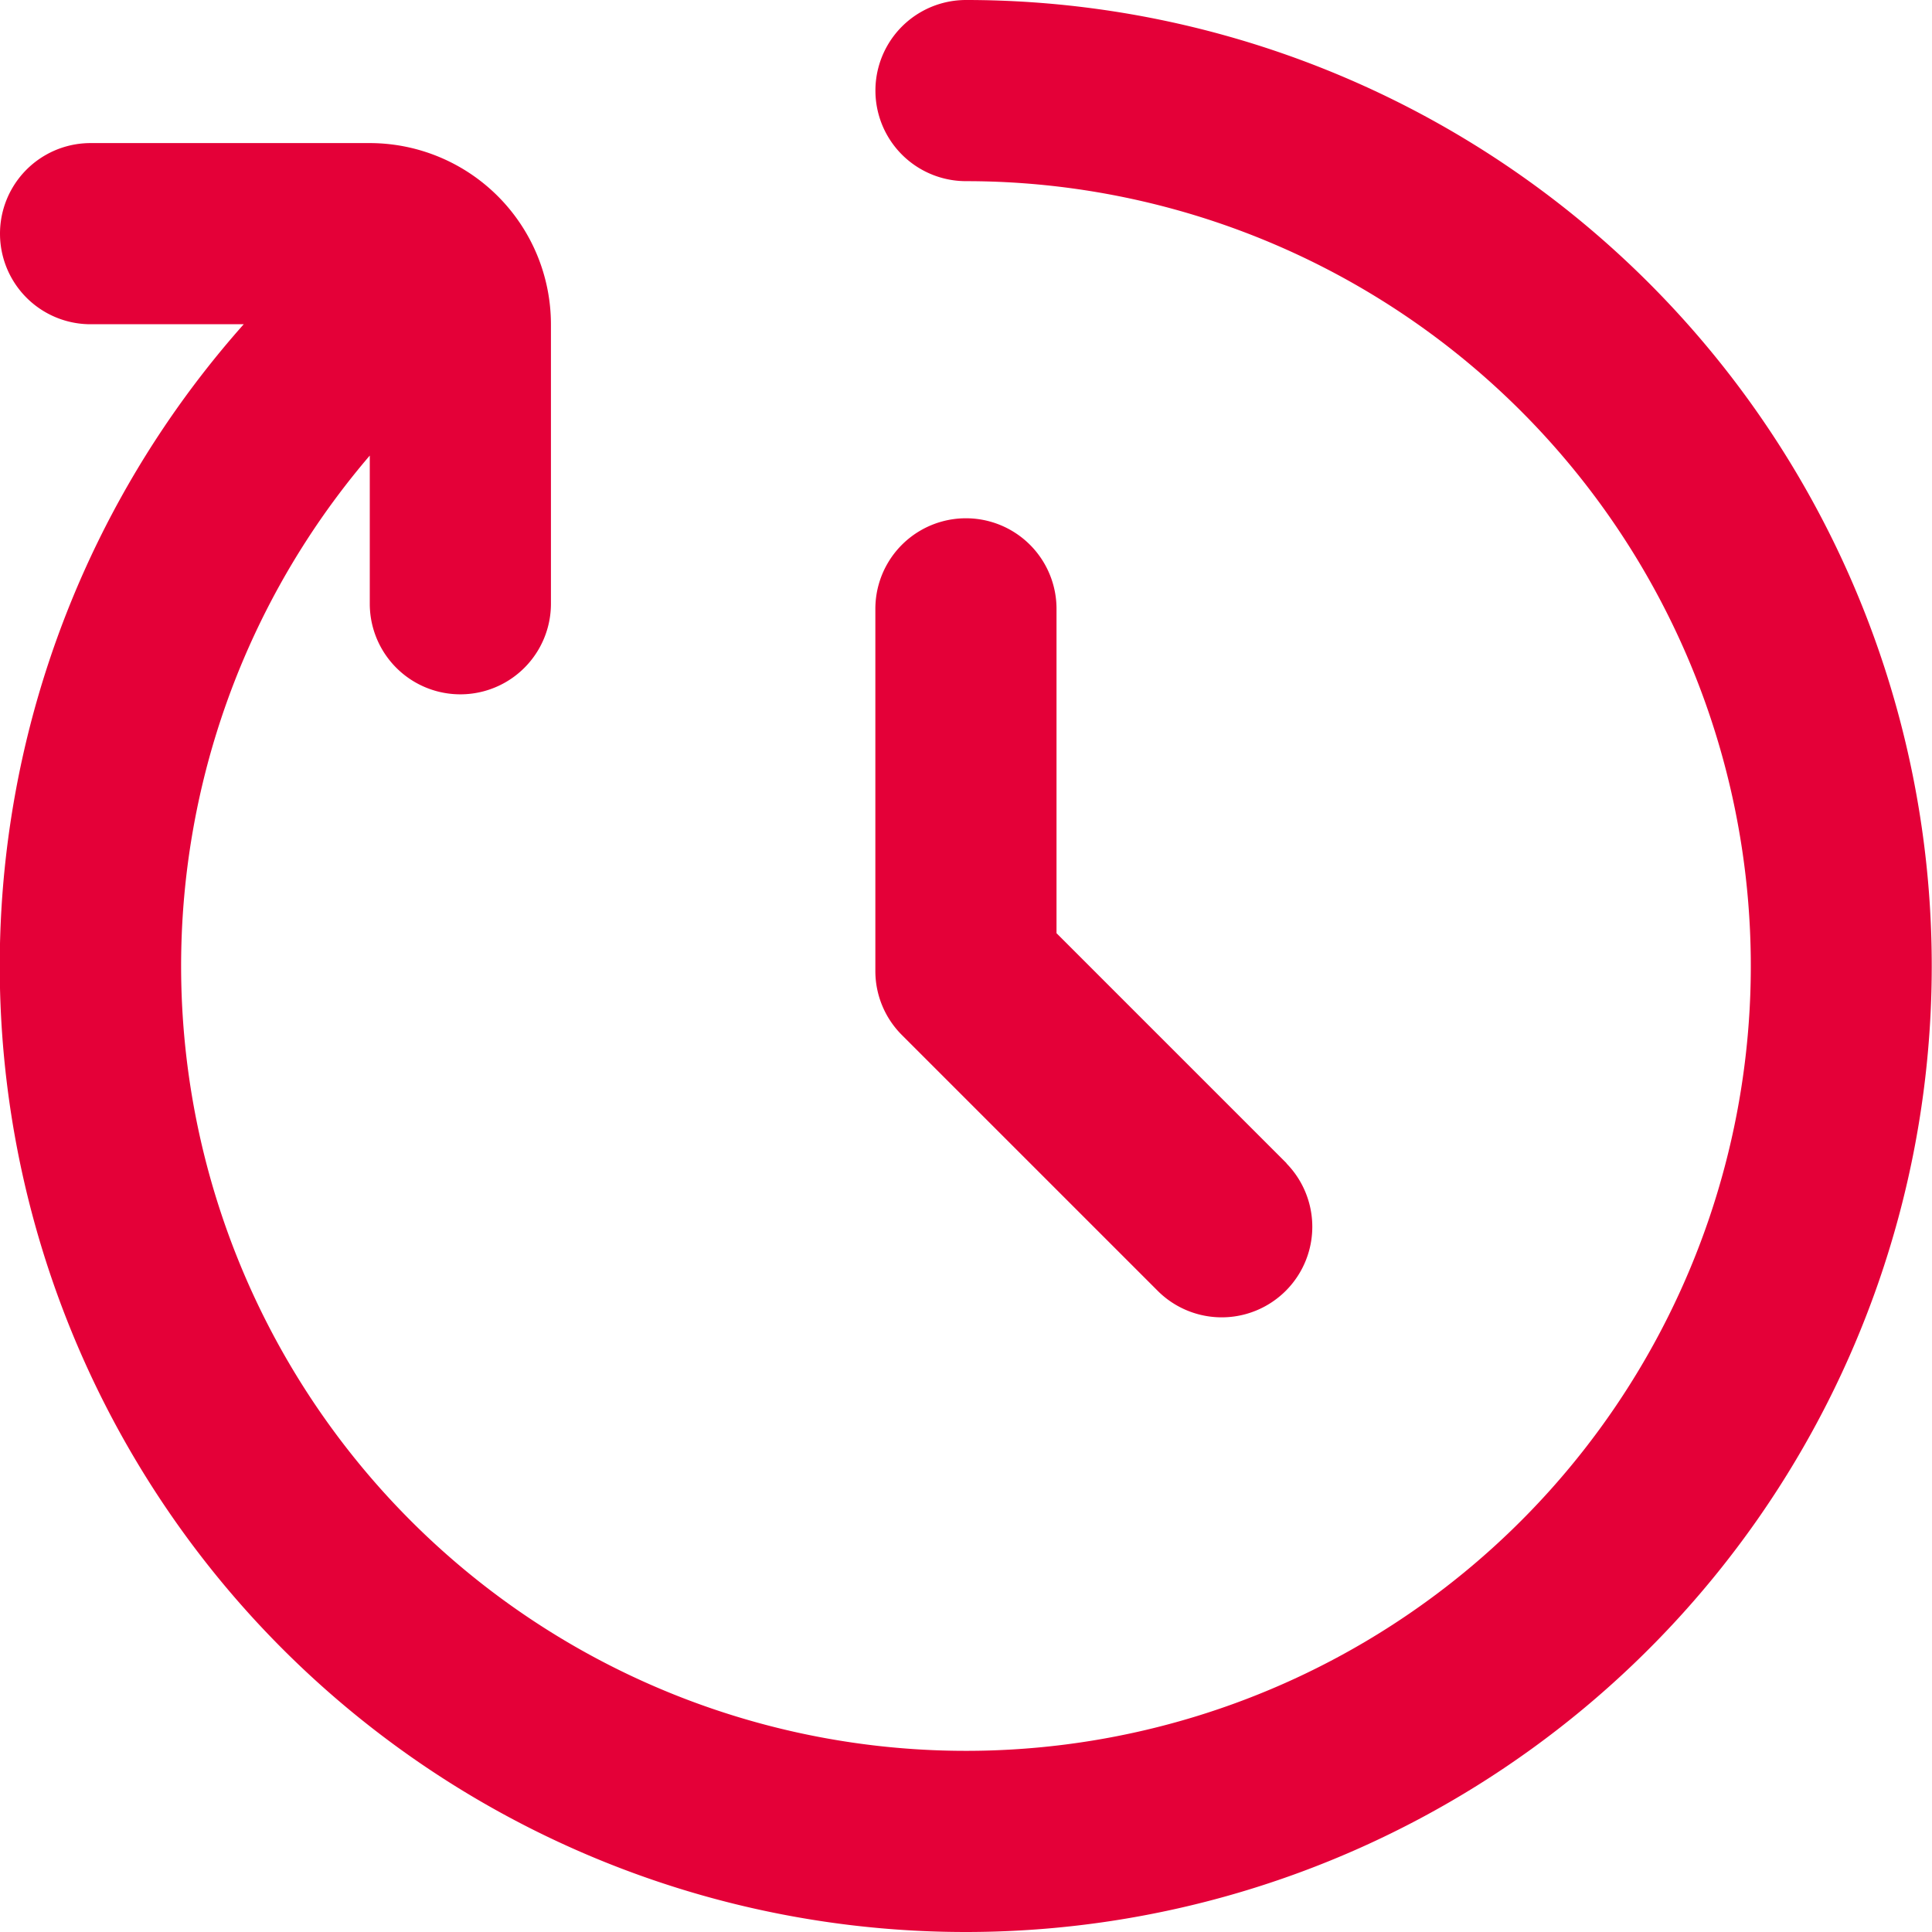
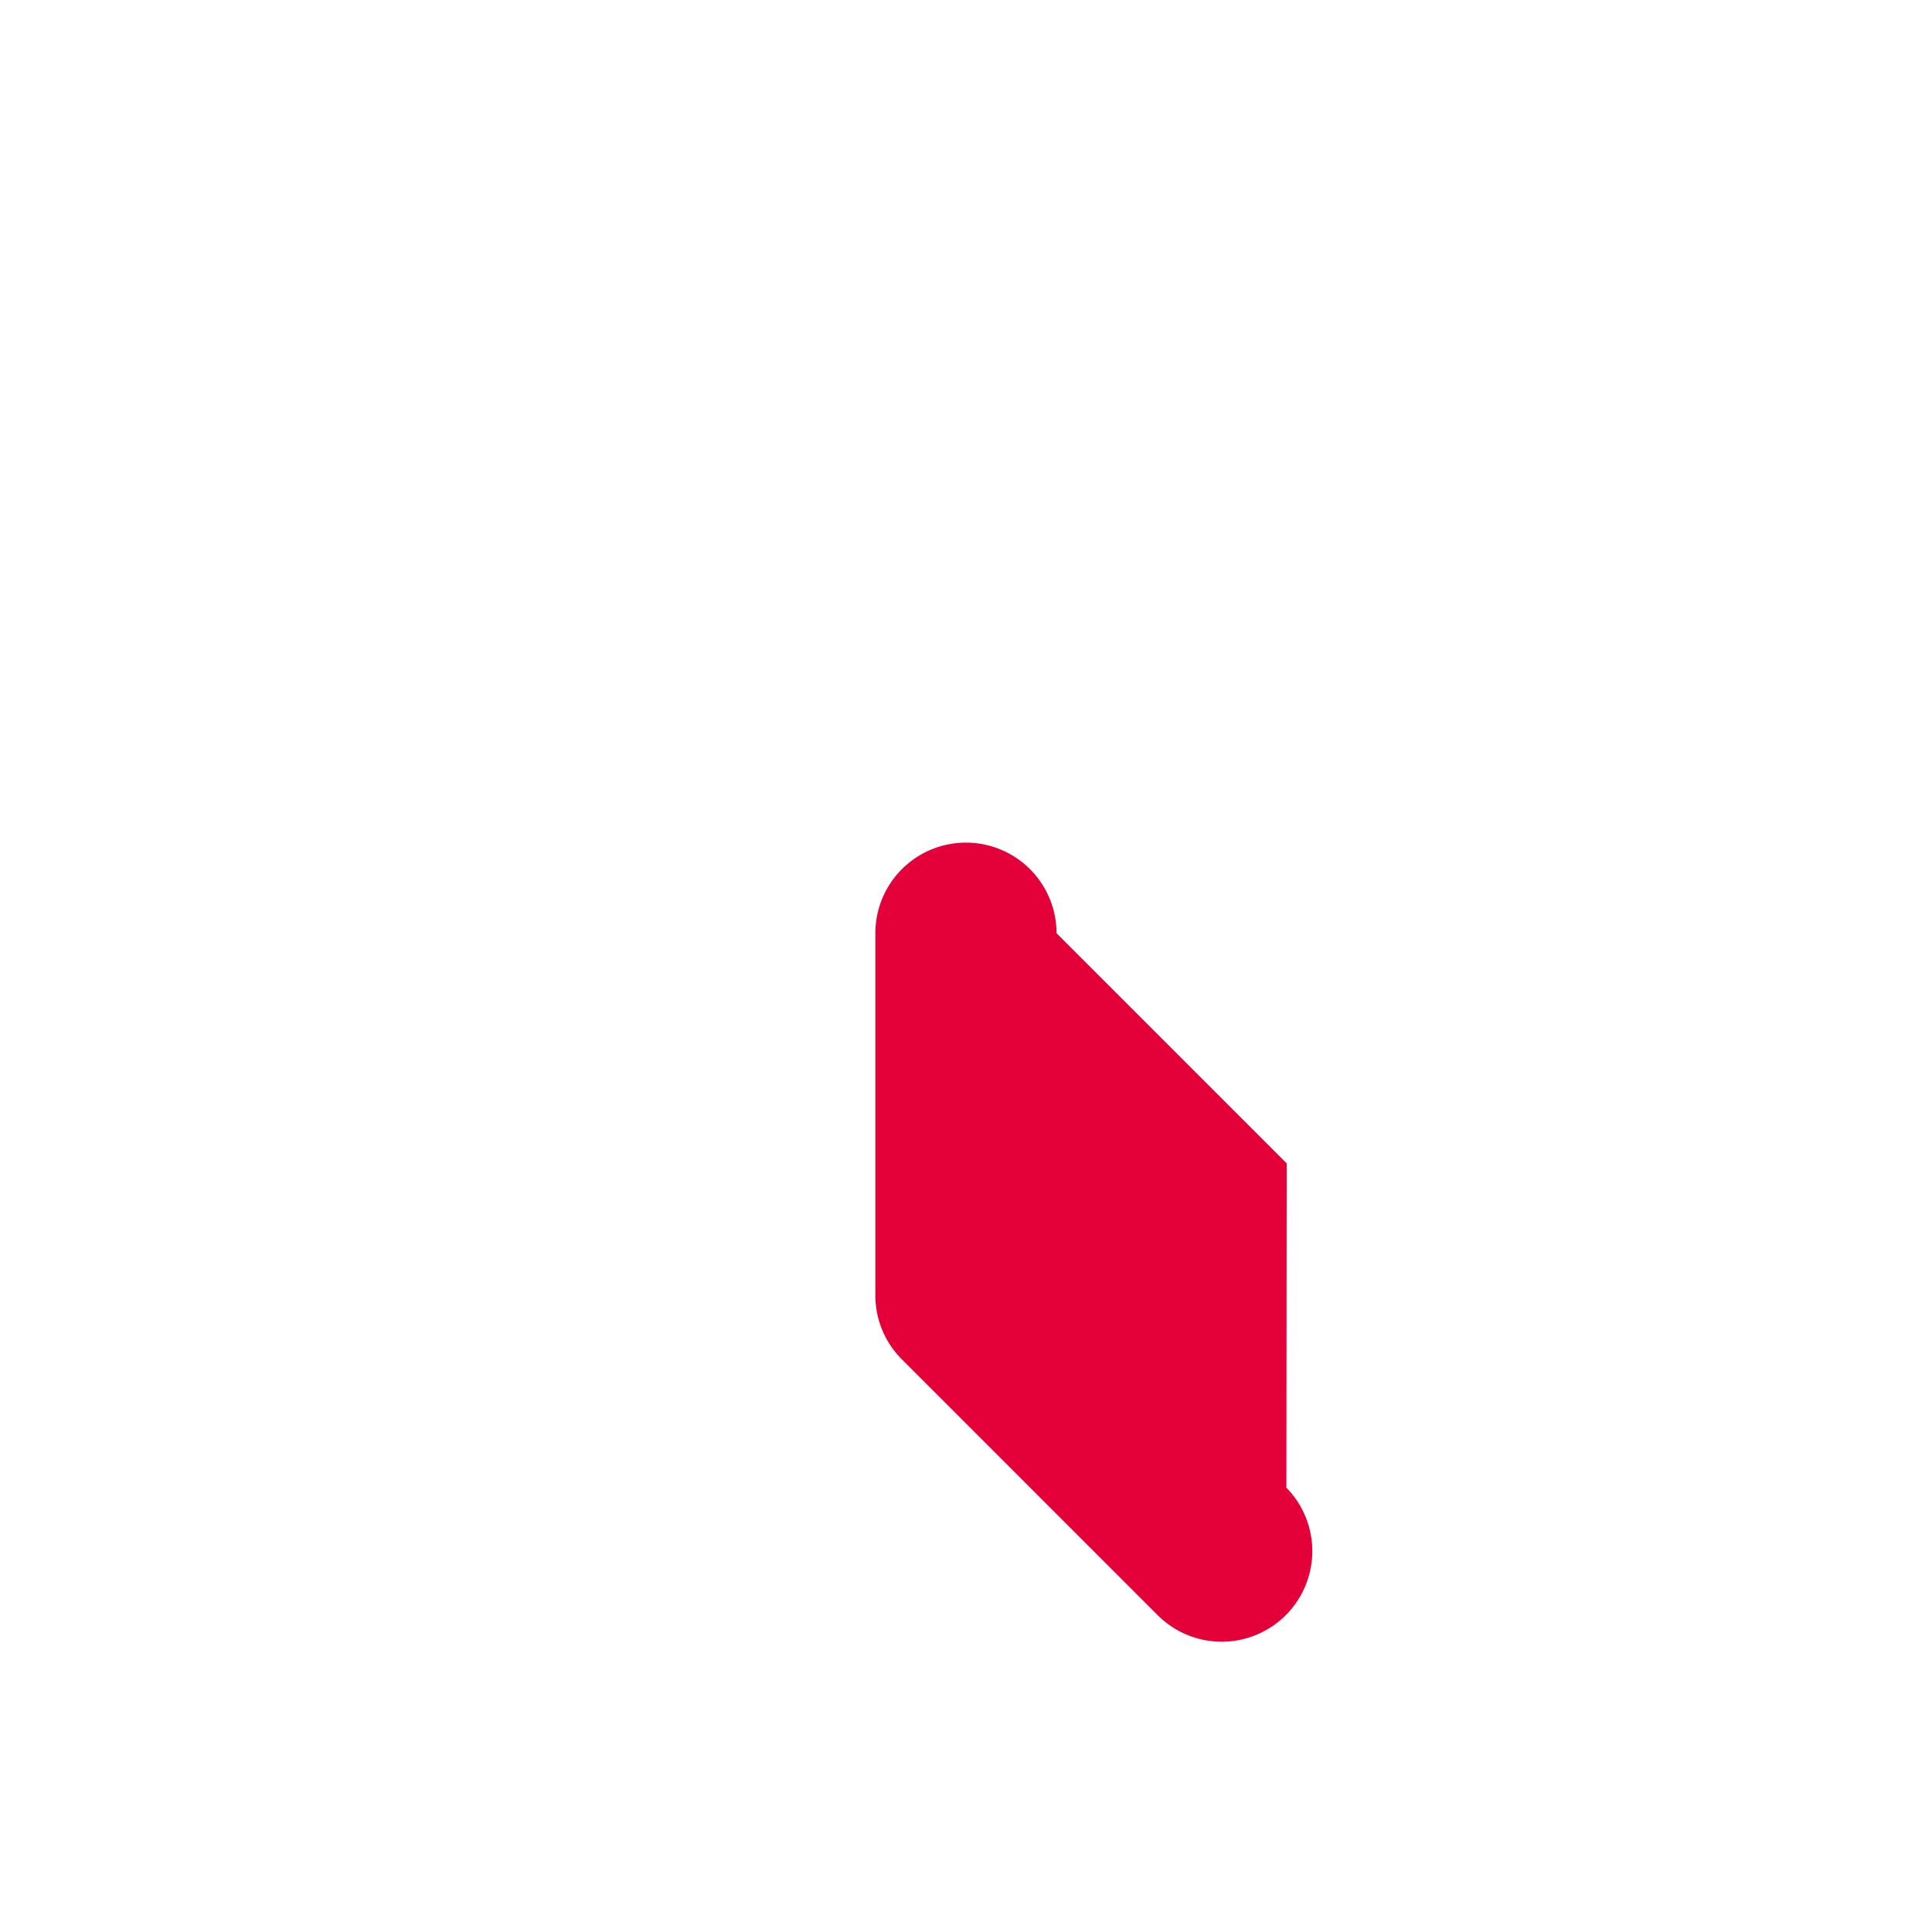
<svg xmlns="http://www.w3.org/2000/svg" id="rotas" viewBox="0 0 31.056 31.056">
  <defs>
    <style>
      .cls-1 {
        fill: #e40038;
      }
    </style>
  </defs>
-   <path id="face" class="cls-1" d="M15.528,0a1.456,1.456,0,1,0,0,2.912A12.616,12.616,0,1,1,5.944,7.323V9.705a1.456,1.456,0,1,0,2.912,0V5.217A2.915,2.915,0,0,0,5.944,2.3H1.456a1.456,1.456,0,0,0,0,2.912H3.918A15.528,15.528,0,1,0,15.528,0Z" />
-   <path id="hands" class="cls-1" d="M122.637,79.04l-3.7-3.7V70.126a1.456,1.456,0,0,0-2.912,0v5.823a1.452,1.452,0,0,0,.419,1.02l.012.012,4.117,4.117a1.456,1.456,0,0,0,2.059-2.059Z" transform="translate(-101.954 -60.339)" />
+   <path id="hands" class="cls-1" d="M122.637,79.04l-3.7-3.7a1.456,1.456,0,0,0-2.912,0v5.823a1.452,1.452,0,0,0,.419,1.02l.012.012,4.117,4.117a1.456,1.456,0,0,0,2.059-2.059Z" transform="translate(-101.954 -60.339)" />
</svg>